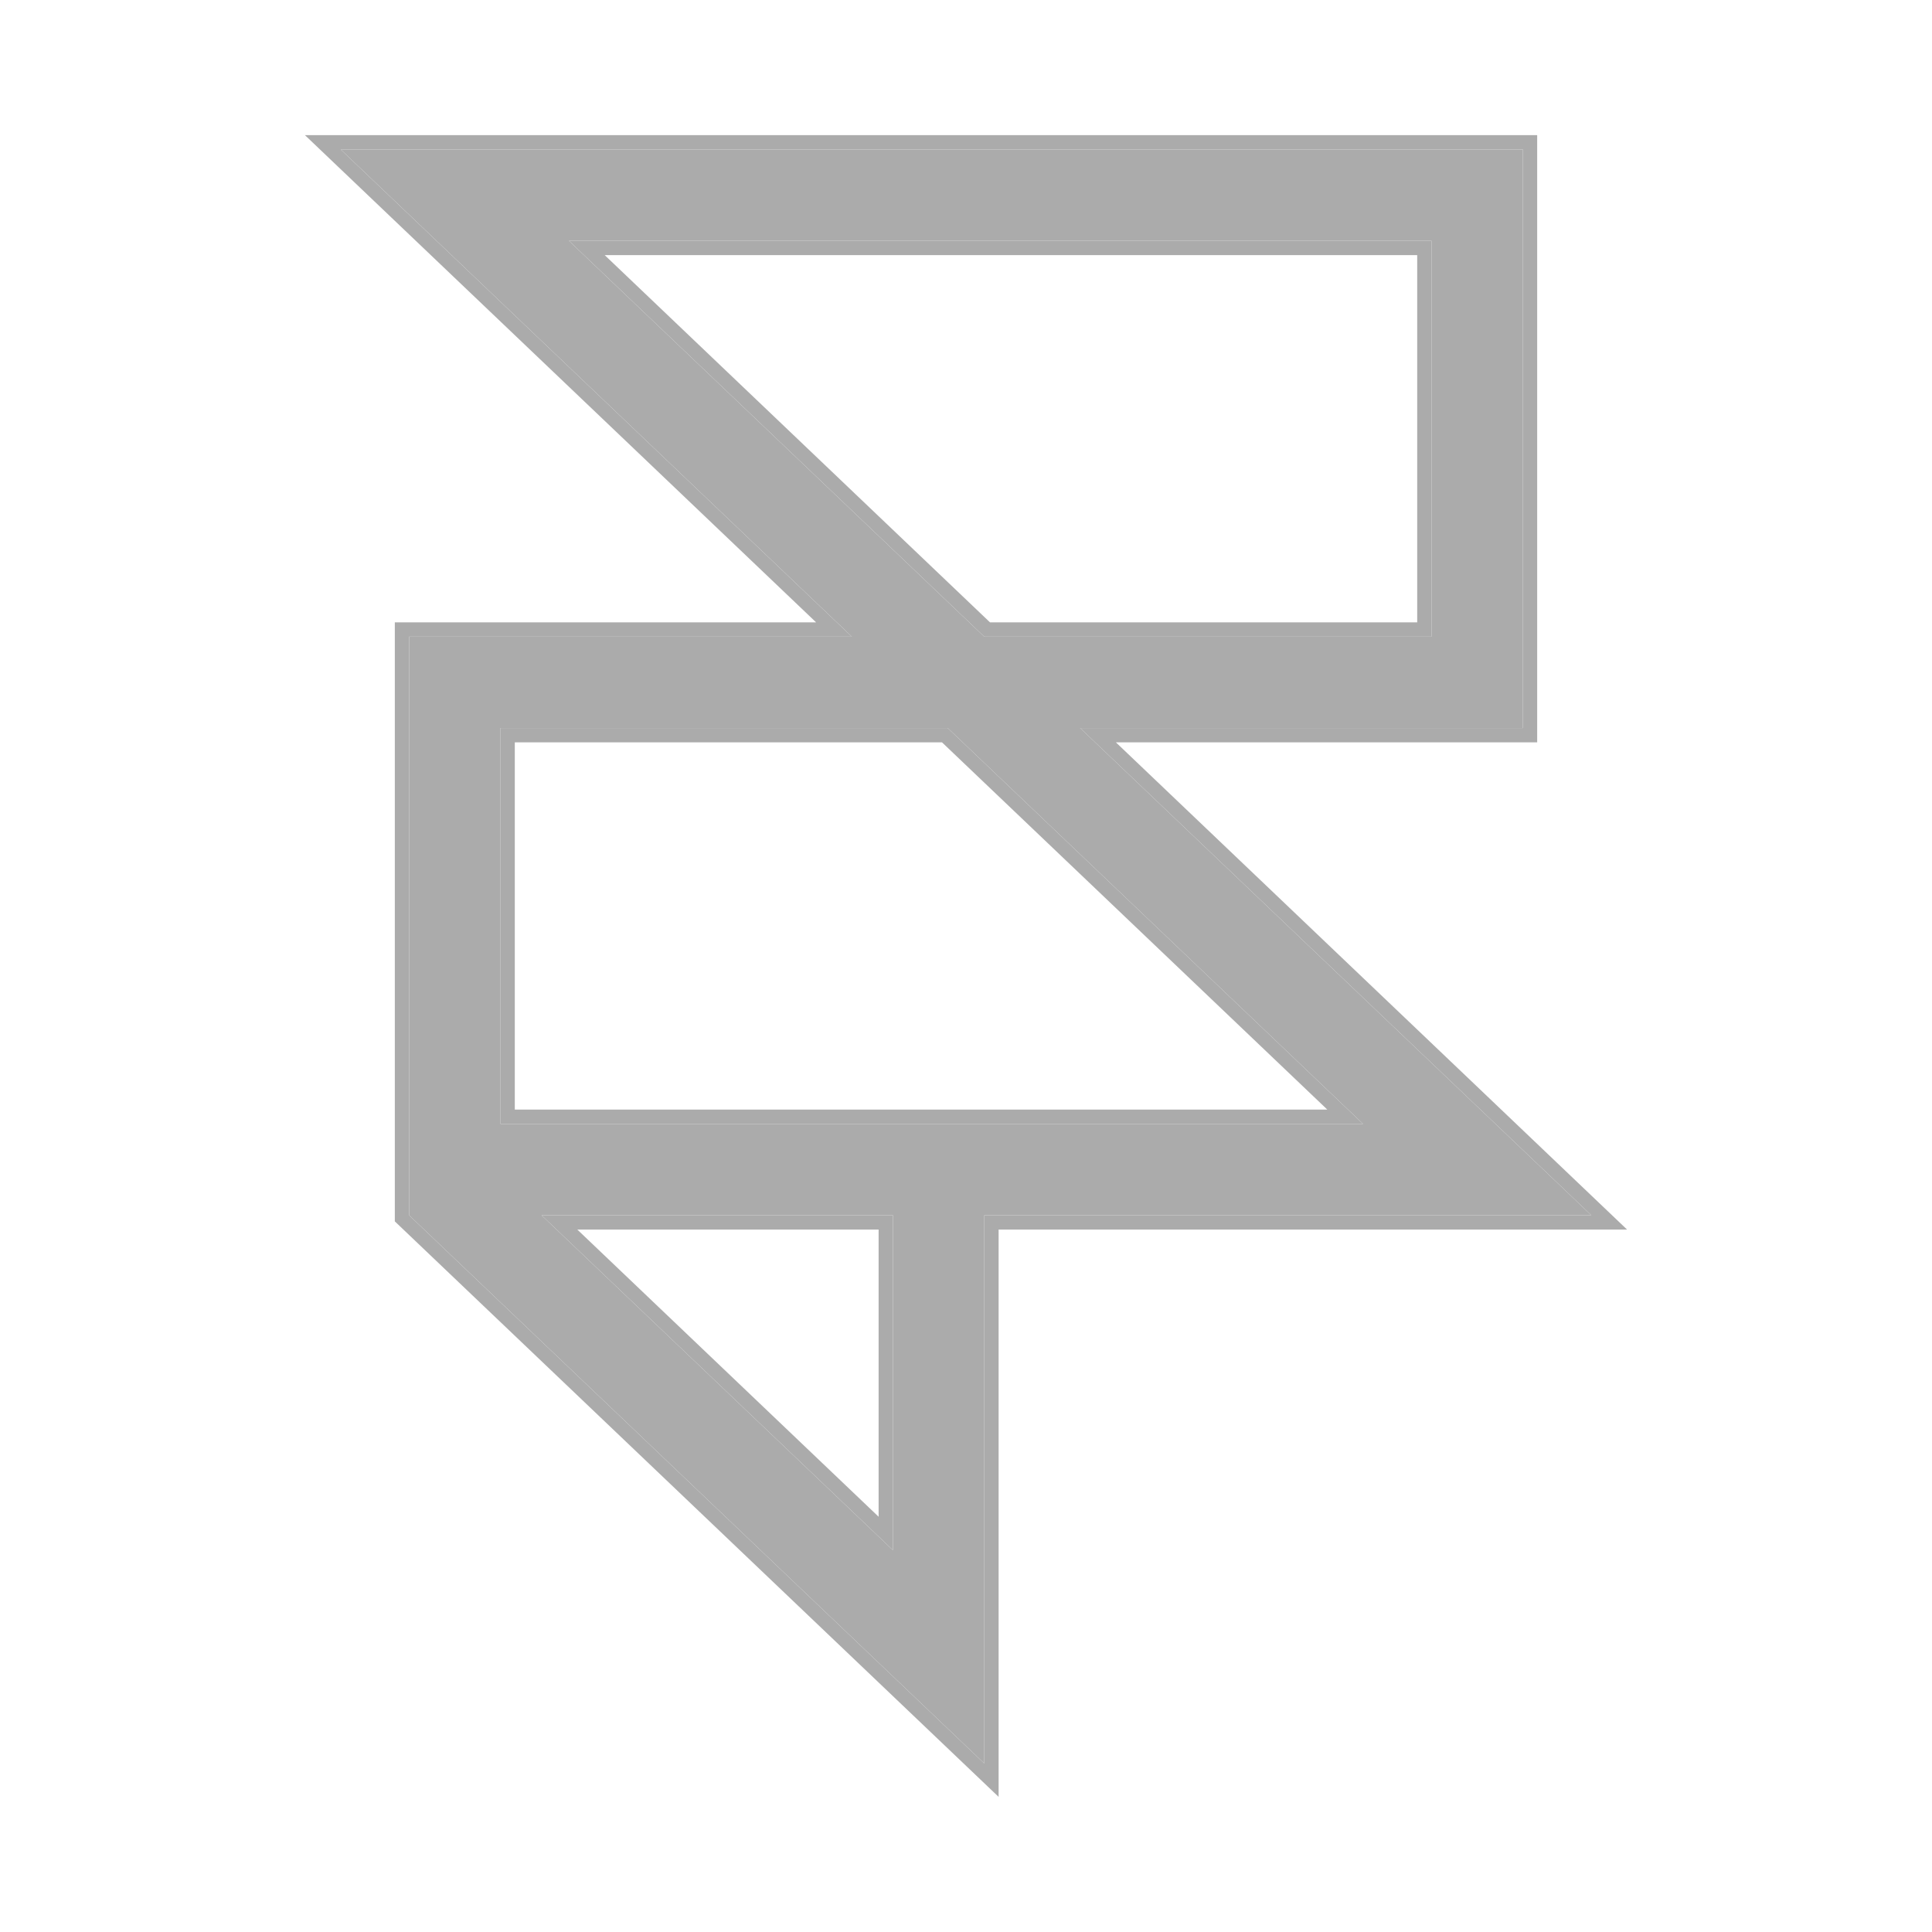
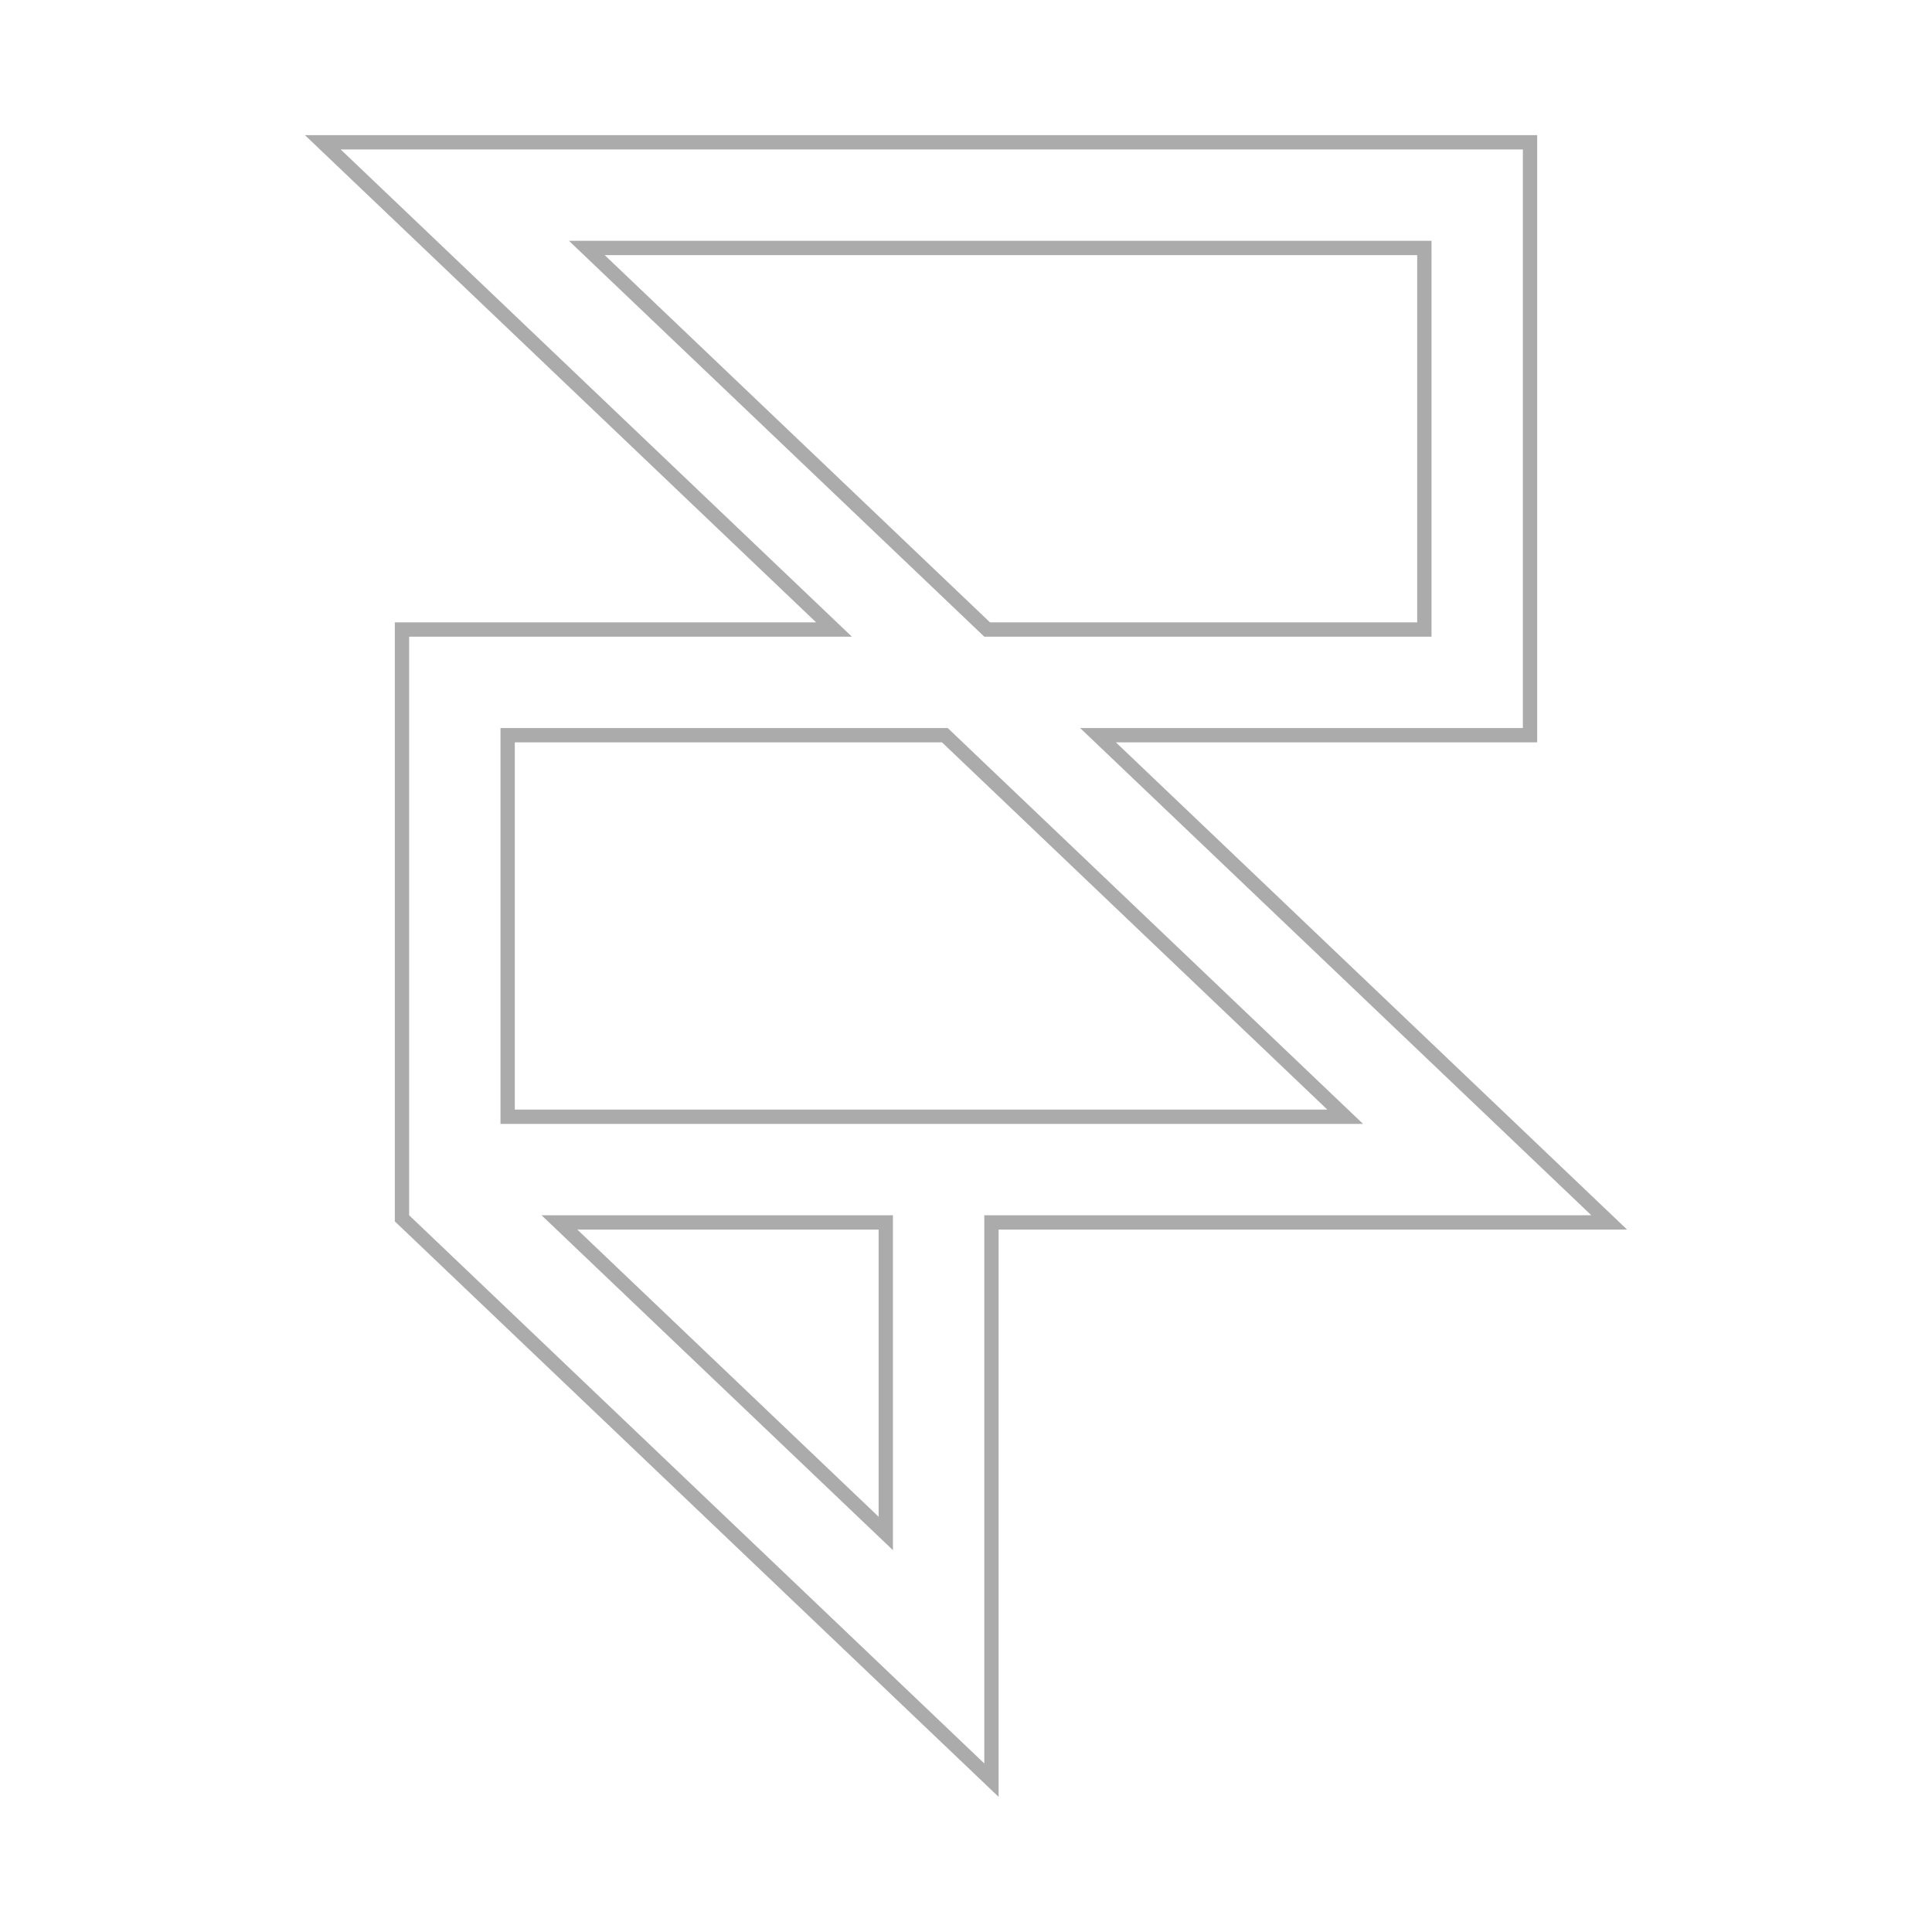
<svg xmlns="http://www.w3.org/2000/svg" width="256" height="256" fill="none">
-   <path fill="#ABABAB" fill-rule="evenodd" d="M45.142 19.803h156.646v76.665h-58.665l67.735 64.56h-80.435v72.638l-76.21-72.638V84.363h58.664l-67.735-64.56zm80.436 76.665h-59.26v52.455h114.294l-55.034-52.455zm-7.26 64.56h-46.56l46.56 44.378v-44.378zm12.104-76.665L75.388 31.908h114.295v52.455h-59.261z" clip-rule="evenodd" />
  <path fill="#ABABAB" fill-rule="evenodd" d="M40.404 17.907h163.28v80.458h-55.823l67.735 64.559H132.32v75.169L52.316 161.84V82.466h55.823l-67.735-64.56zm72.473 66.456H54.212v76.665l76.211 72.638v-72.638h80.435l-67.735-64.56h58.665V19.803H45.142l67.735 64.56zm11.942 14.001H68.214v48.662h107.66l-51.055-48.662zm.759-1.896h-59.26v52.455h114.294l-55.034-52.455zm-53.82 64.56 46.56 44.378v-44.378h-46.56zm4.739 1.897 39.925 38.053v-38.053H76.497zm53.925-78.562h59.261V31.908H75.388l55.034 52.455zM80.126 33.804l51.055 48.663h56.605V33.804H80.126z" clip-rule="evenodd" />
</svg>